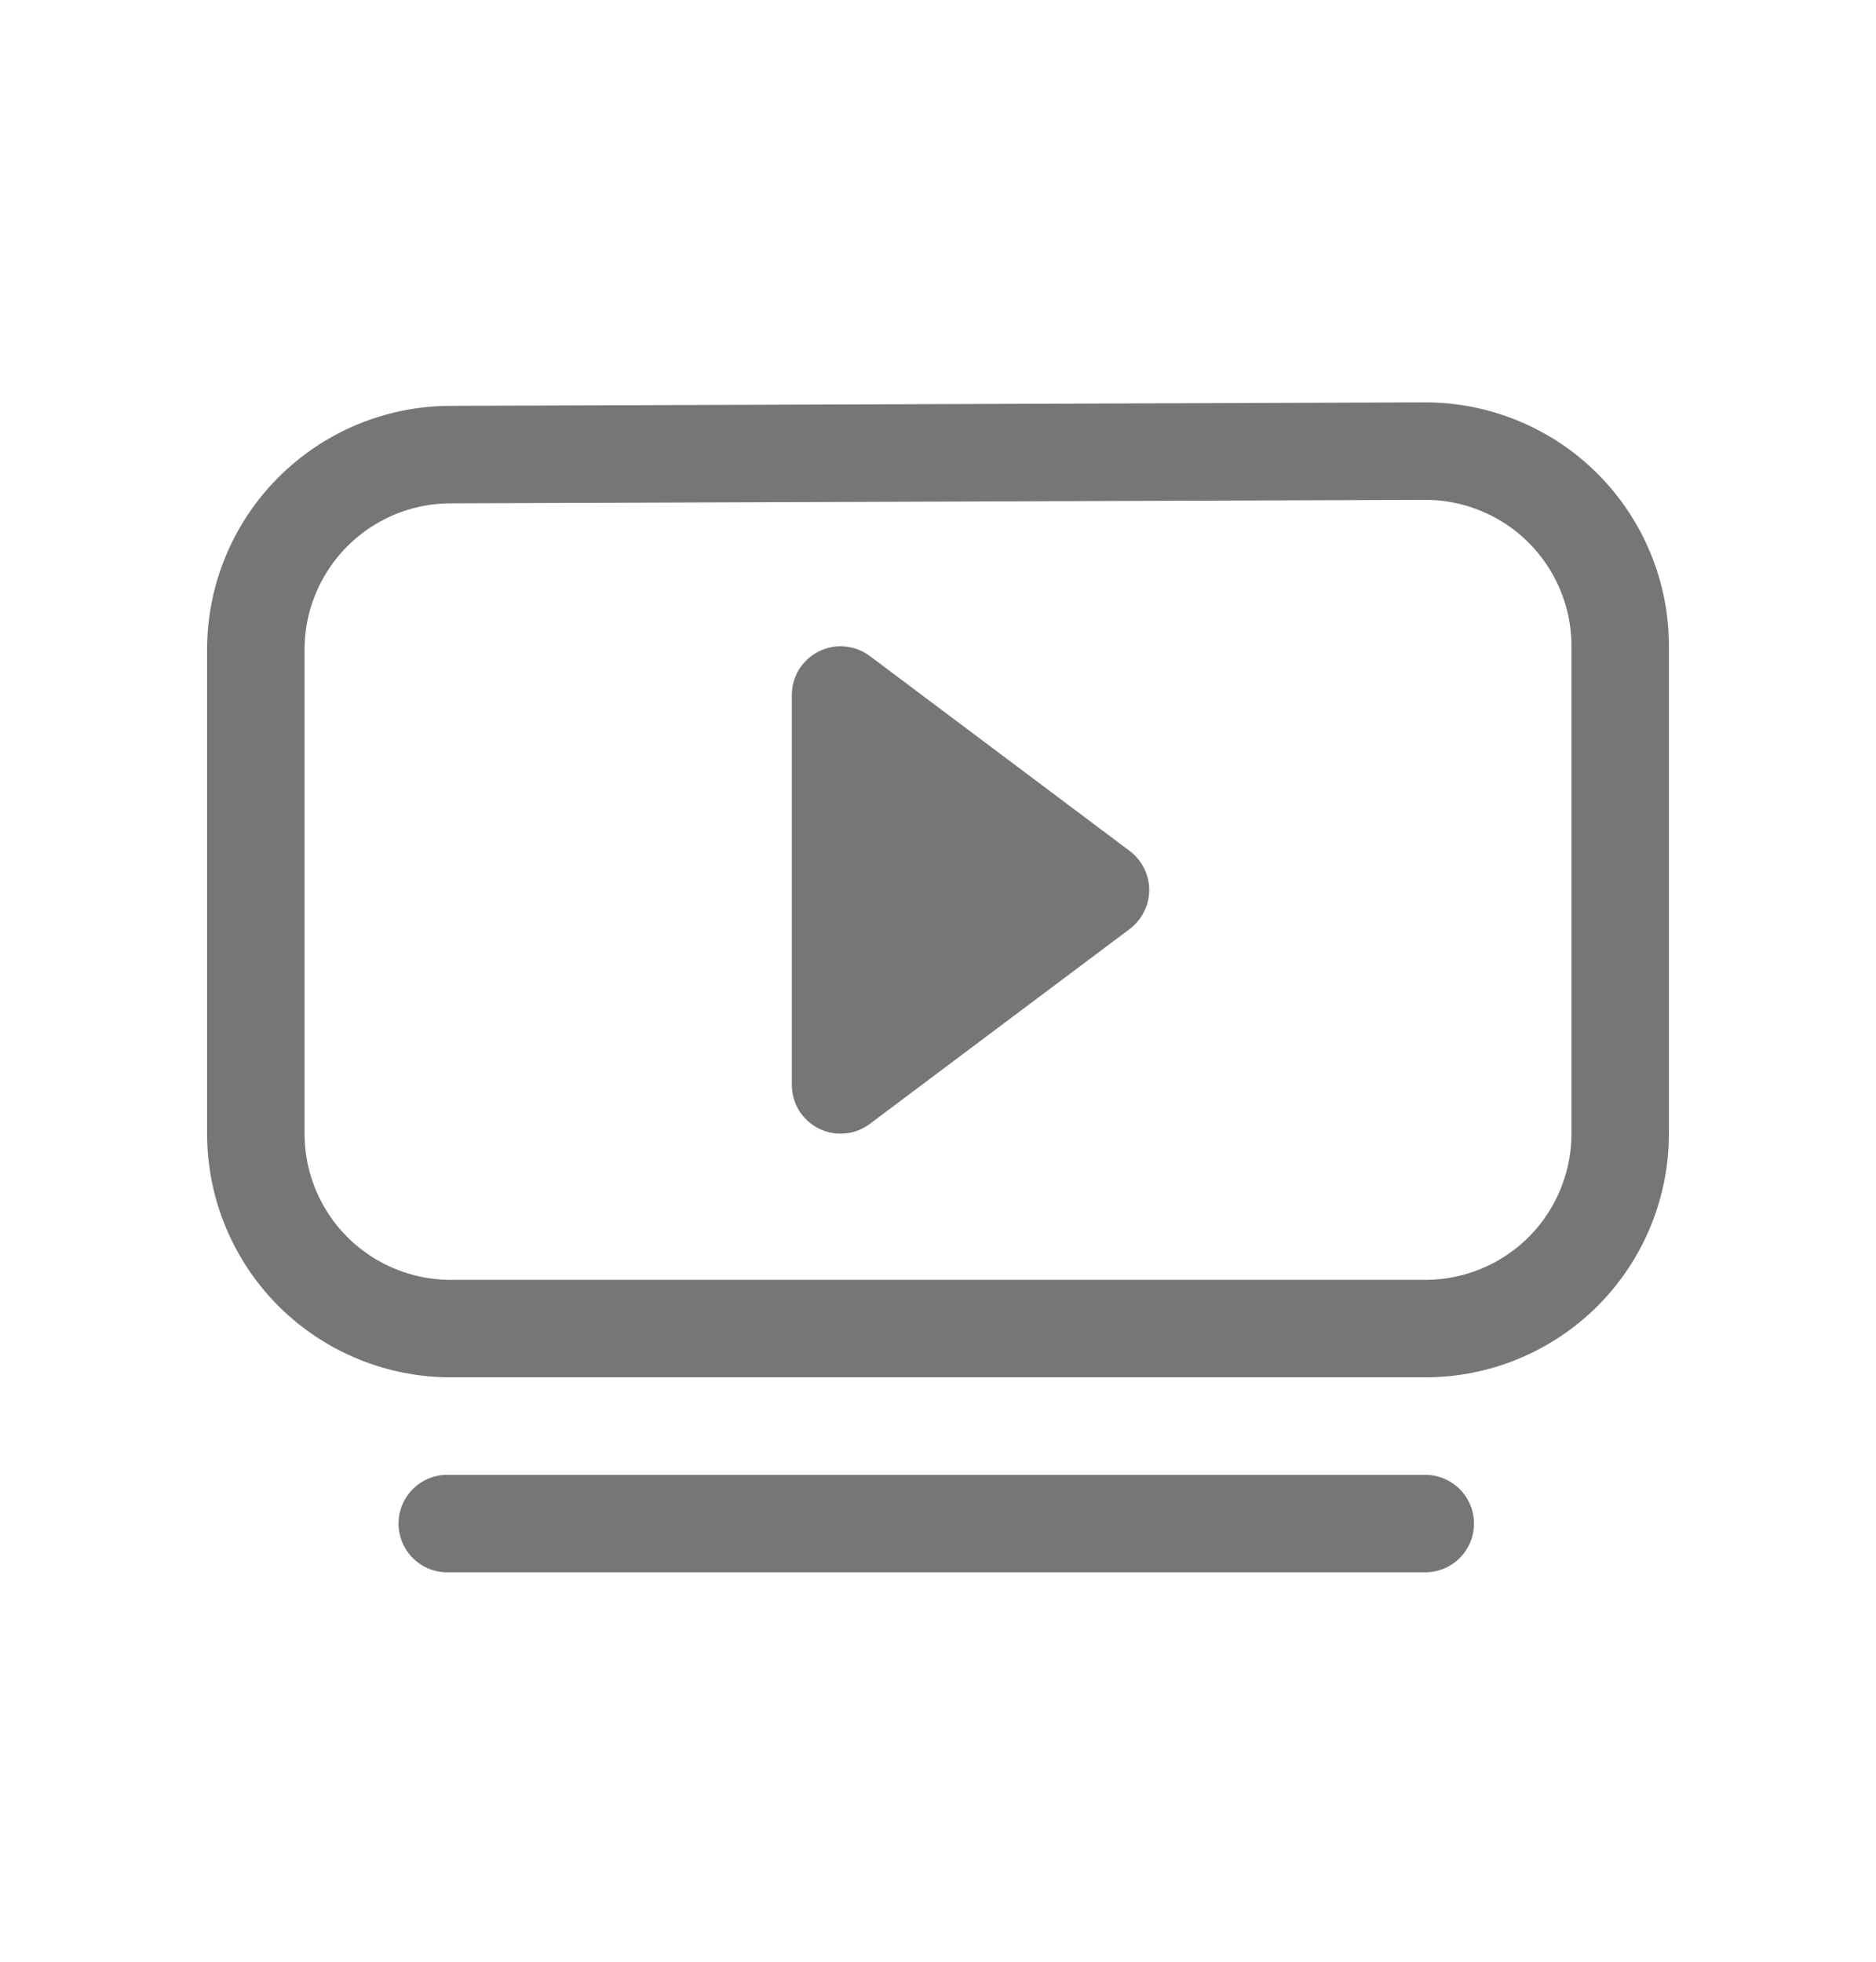
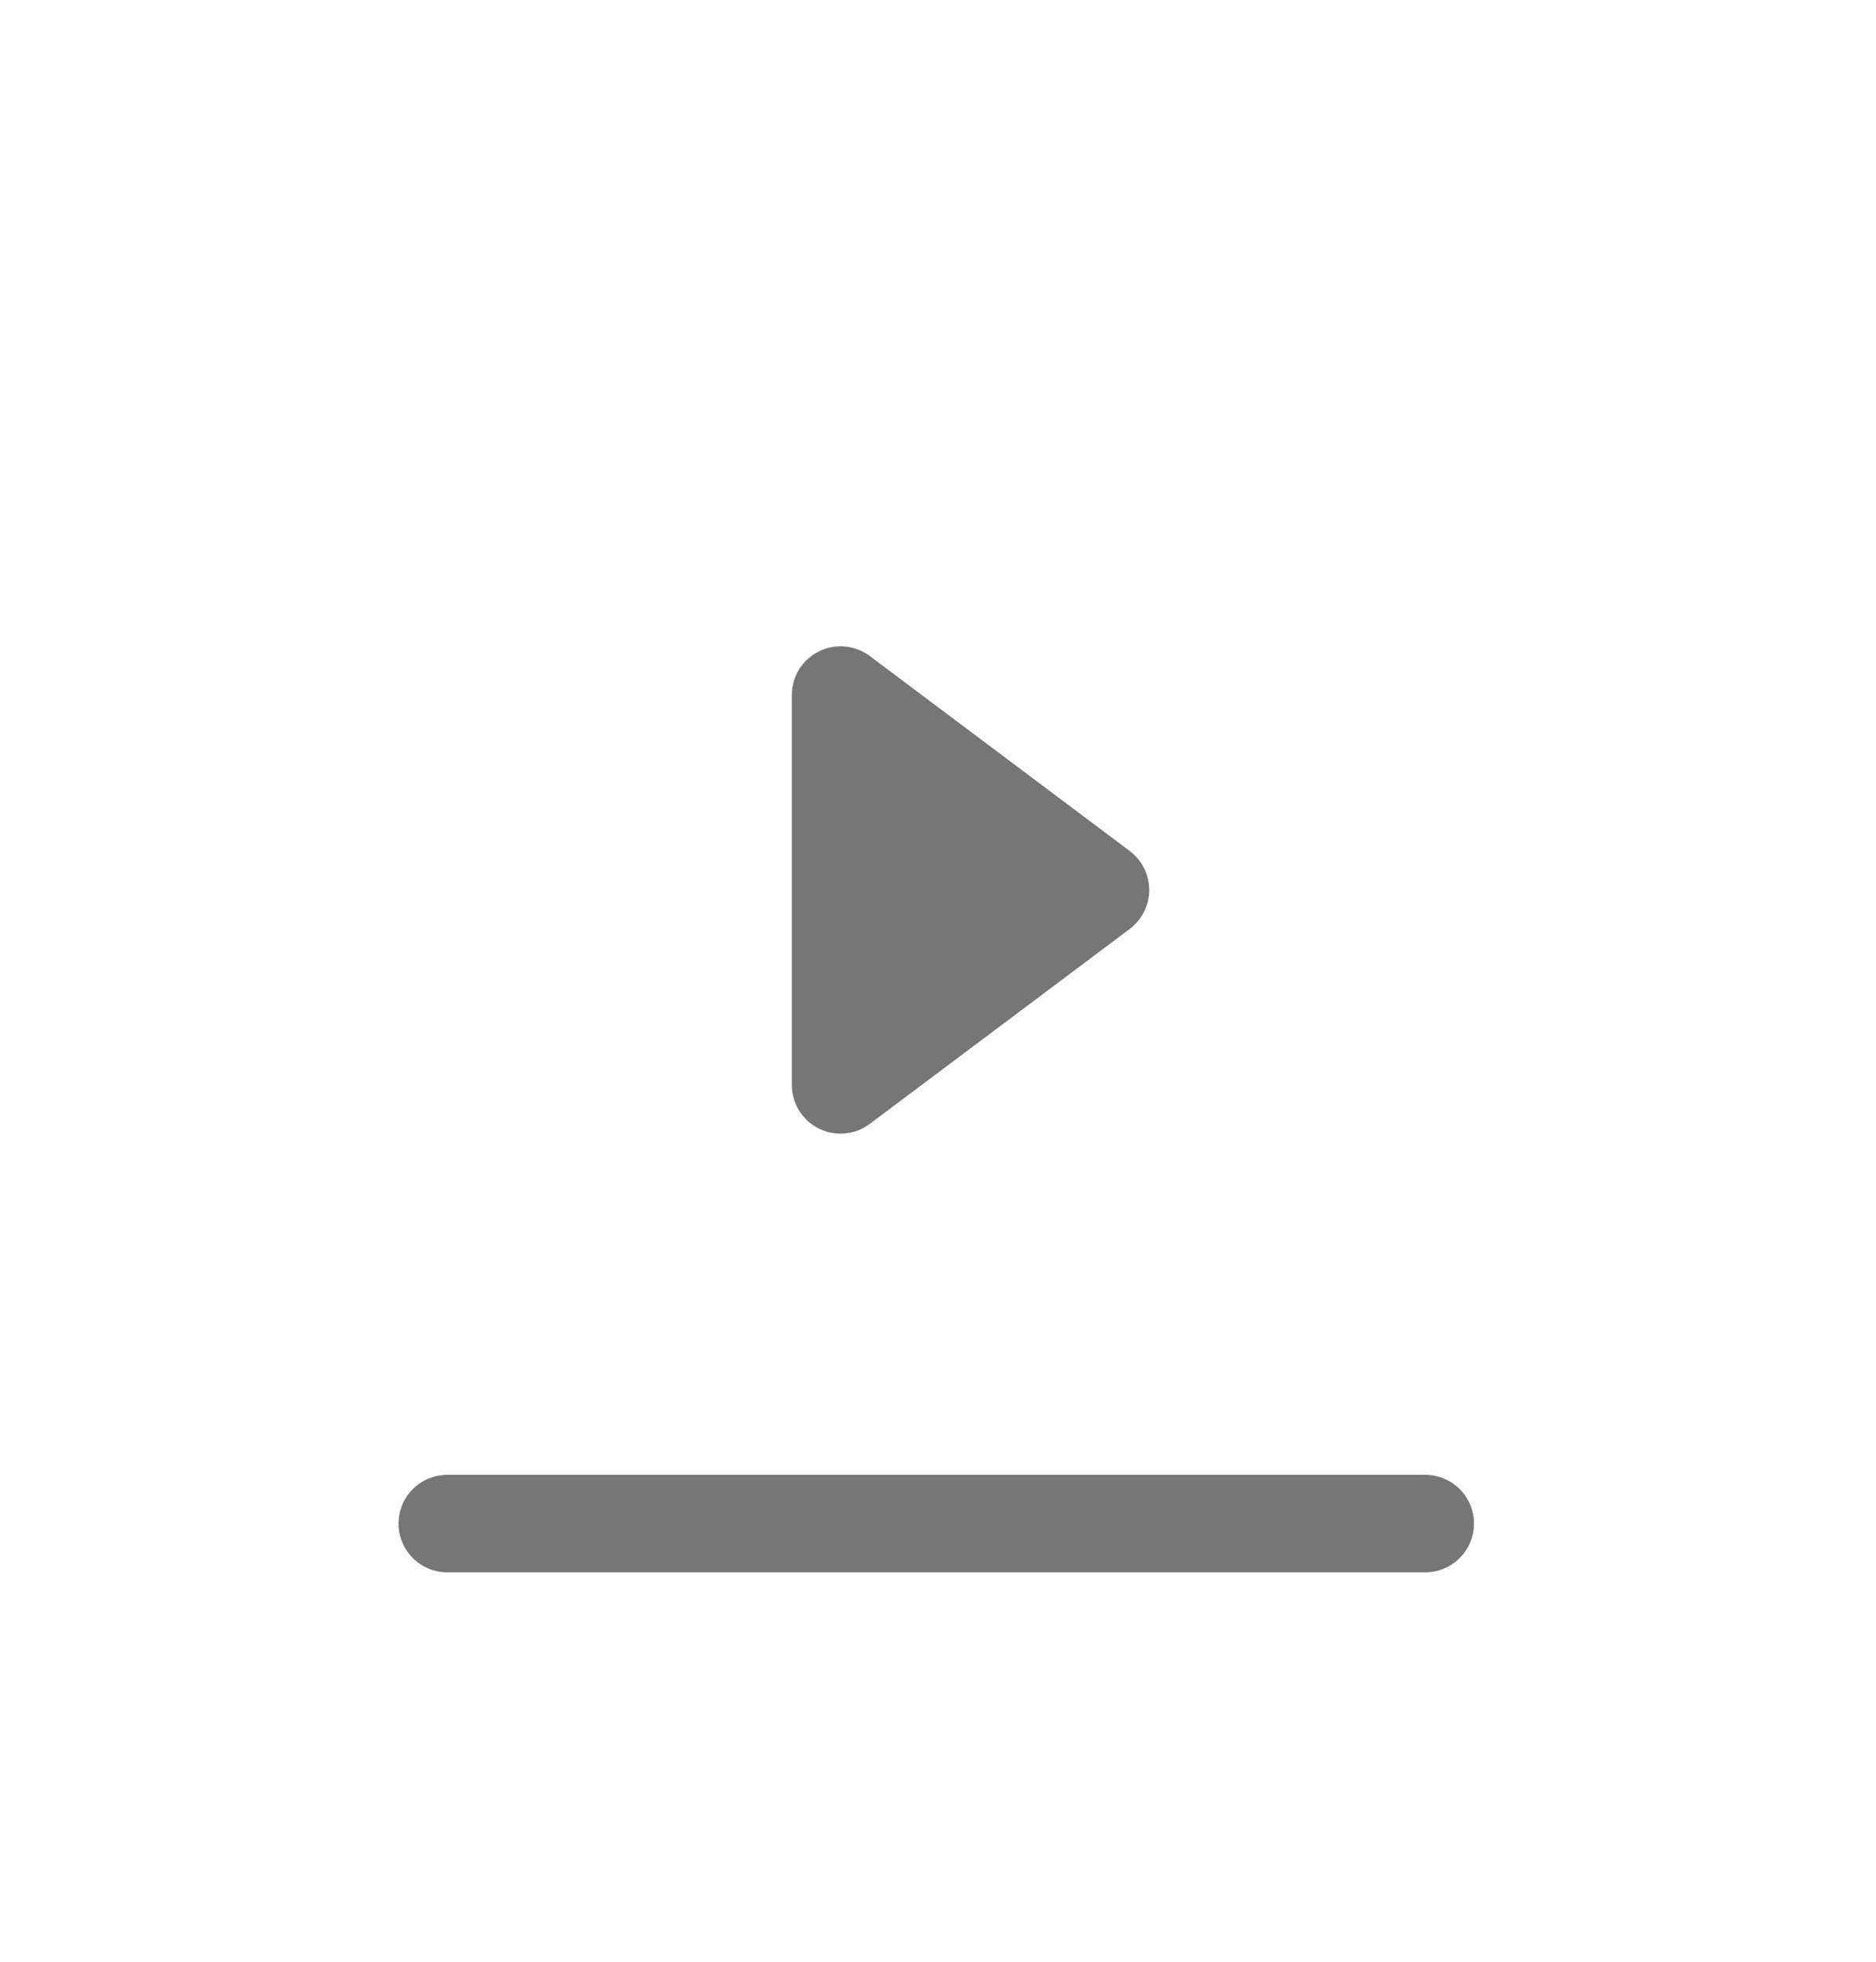
<svg xmlns="http://www.w3.org/2000/svg" width="22" height="23" viewBox="0 0 22 23" fill="none">
-   <path fill-rule="evenodd" clip-rule="evenodd" d="M5.278 5.33L16.706 5.289C17.007 5.288 17.305 5.346 17.583 5.461C17.862 5.575 18.115 5.743 18.328 5.956C18.541 6.168 18.71 6.421 18.825 6.698C18.941 6.976 19 7.274 19 7.575V13.291C19 13.898 18.759 14.479 18.331 14.908C17.902 15.336 17.32 15.577 16.714 15.577H5.286C4.68 15.577 4.098 15.336 3.669 14.908C3.241 14.479 3 13.898 3 13.291V7.616C3 7.011 3.24 6.431 3.667 6.003C4.094 5.574 4.673 5.332 5.278 5.33Z" stroke="#767676" stroke-width="1.143" stroke-linecap="round" stroke-linejoin="round" />
-   <path d="M13.248 9.977L10.2 7.691C10.115 7.628 10.014 7.589 9.909 7.58C9.803 7.57 9.697 7.59 9.602 7.638C9.507 7.685 9.427 7.758 9.371 7.848C9.315 7.938 9.286 8.043 9.286 8.149V12.72C9.286 12.826 9.315 12.93 9.371 13.021C9.427 13.111 9.507 13.184 9.602 13.231C9.697 13.279 9.803 13.299 9.909 13.289C10.014 13.28 10.115 13.241 10.2 13.177L13.248 10.892C13.319 10.838 13.377 10.769 13.416 10.69C13.456 10.611 13.477 10.523 13.477 10.434C13.477 10.346 13.456 10.258 13.416 10.179C13.377 10.1 13.319 10.03 13.248 9.977Z" fill="#767676" />
+   <path d="M13.248 9.977L10.2 7.691C10.115 7.628 10.014 7.589 9.909 7.58C9.803 7.57 9.697 7.59 9.602 7.638C9.507 7.685 9.427 7.758 9.371 7.848C9.315 7.938 9.286 8.043 9.286 8.149V12.72C9.286 12.826 9.315 12.93 9.371 13.021C9.427 13.111 9.507 13.184 9.602 13.231C9.697 13.279 9.803 13.299 9.909 13.289C10.014 13.28 10.115 13.241 10.2 13.177L13.248 10.892C13.319 10.838 13.377 10.769 13.416 10.69C13.456 10.611 13.477 10.523 13.477 10.434C13.477 10.346 13.456 10.258 13.416 10.179C13.377 10.1 13.319 10.03 13.248 9.977" fill="#767676" />
  <path d="M5.245 17.863H16.714" stroke="#767676" stroke-width="1.143" stroke-linecap="round" stroke-linejoin="round" />
</svg>